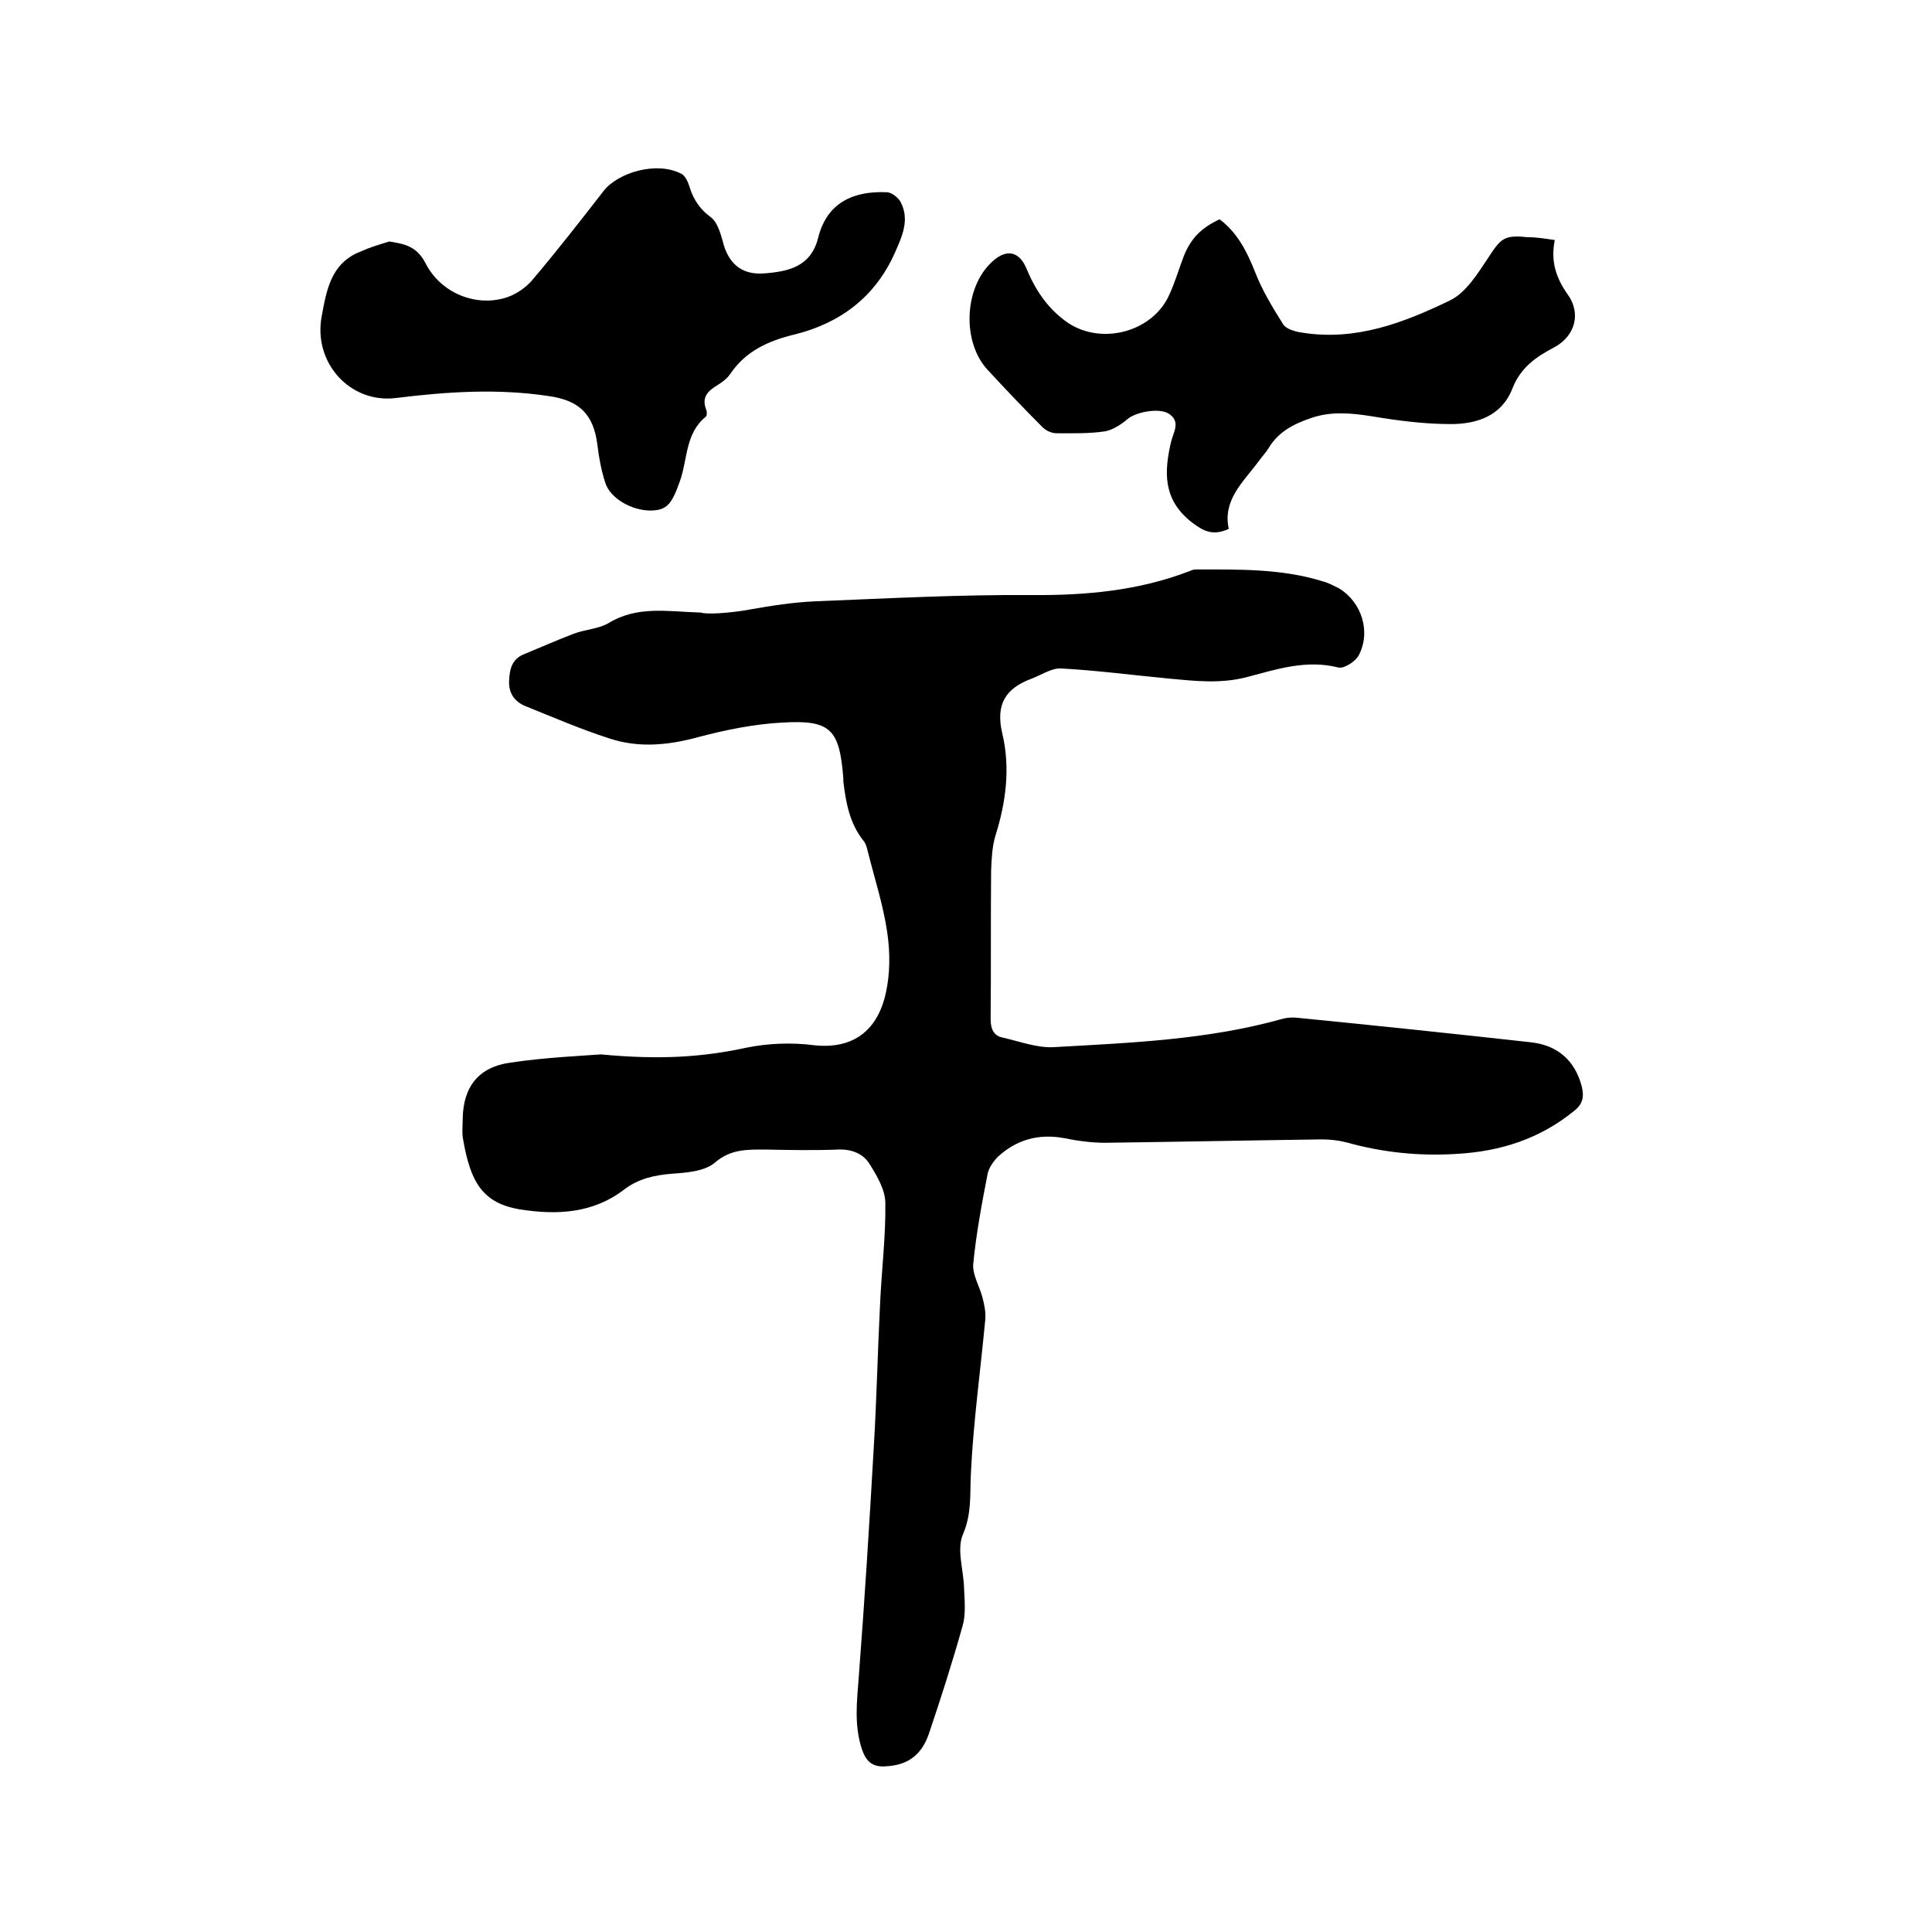
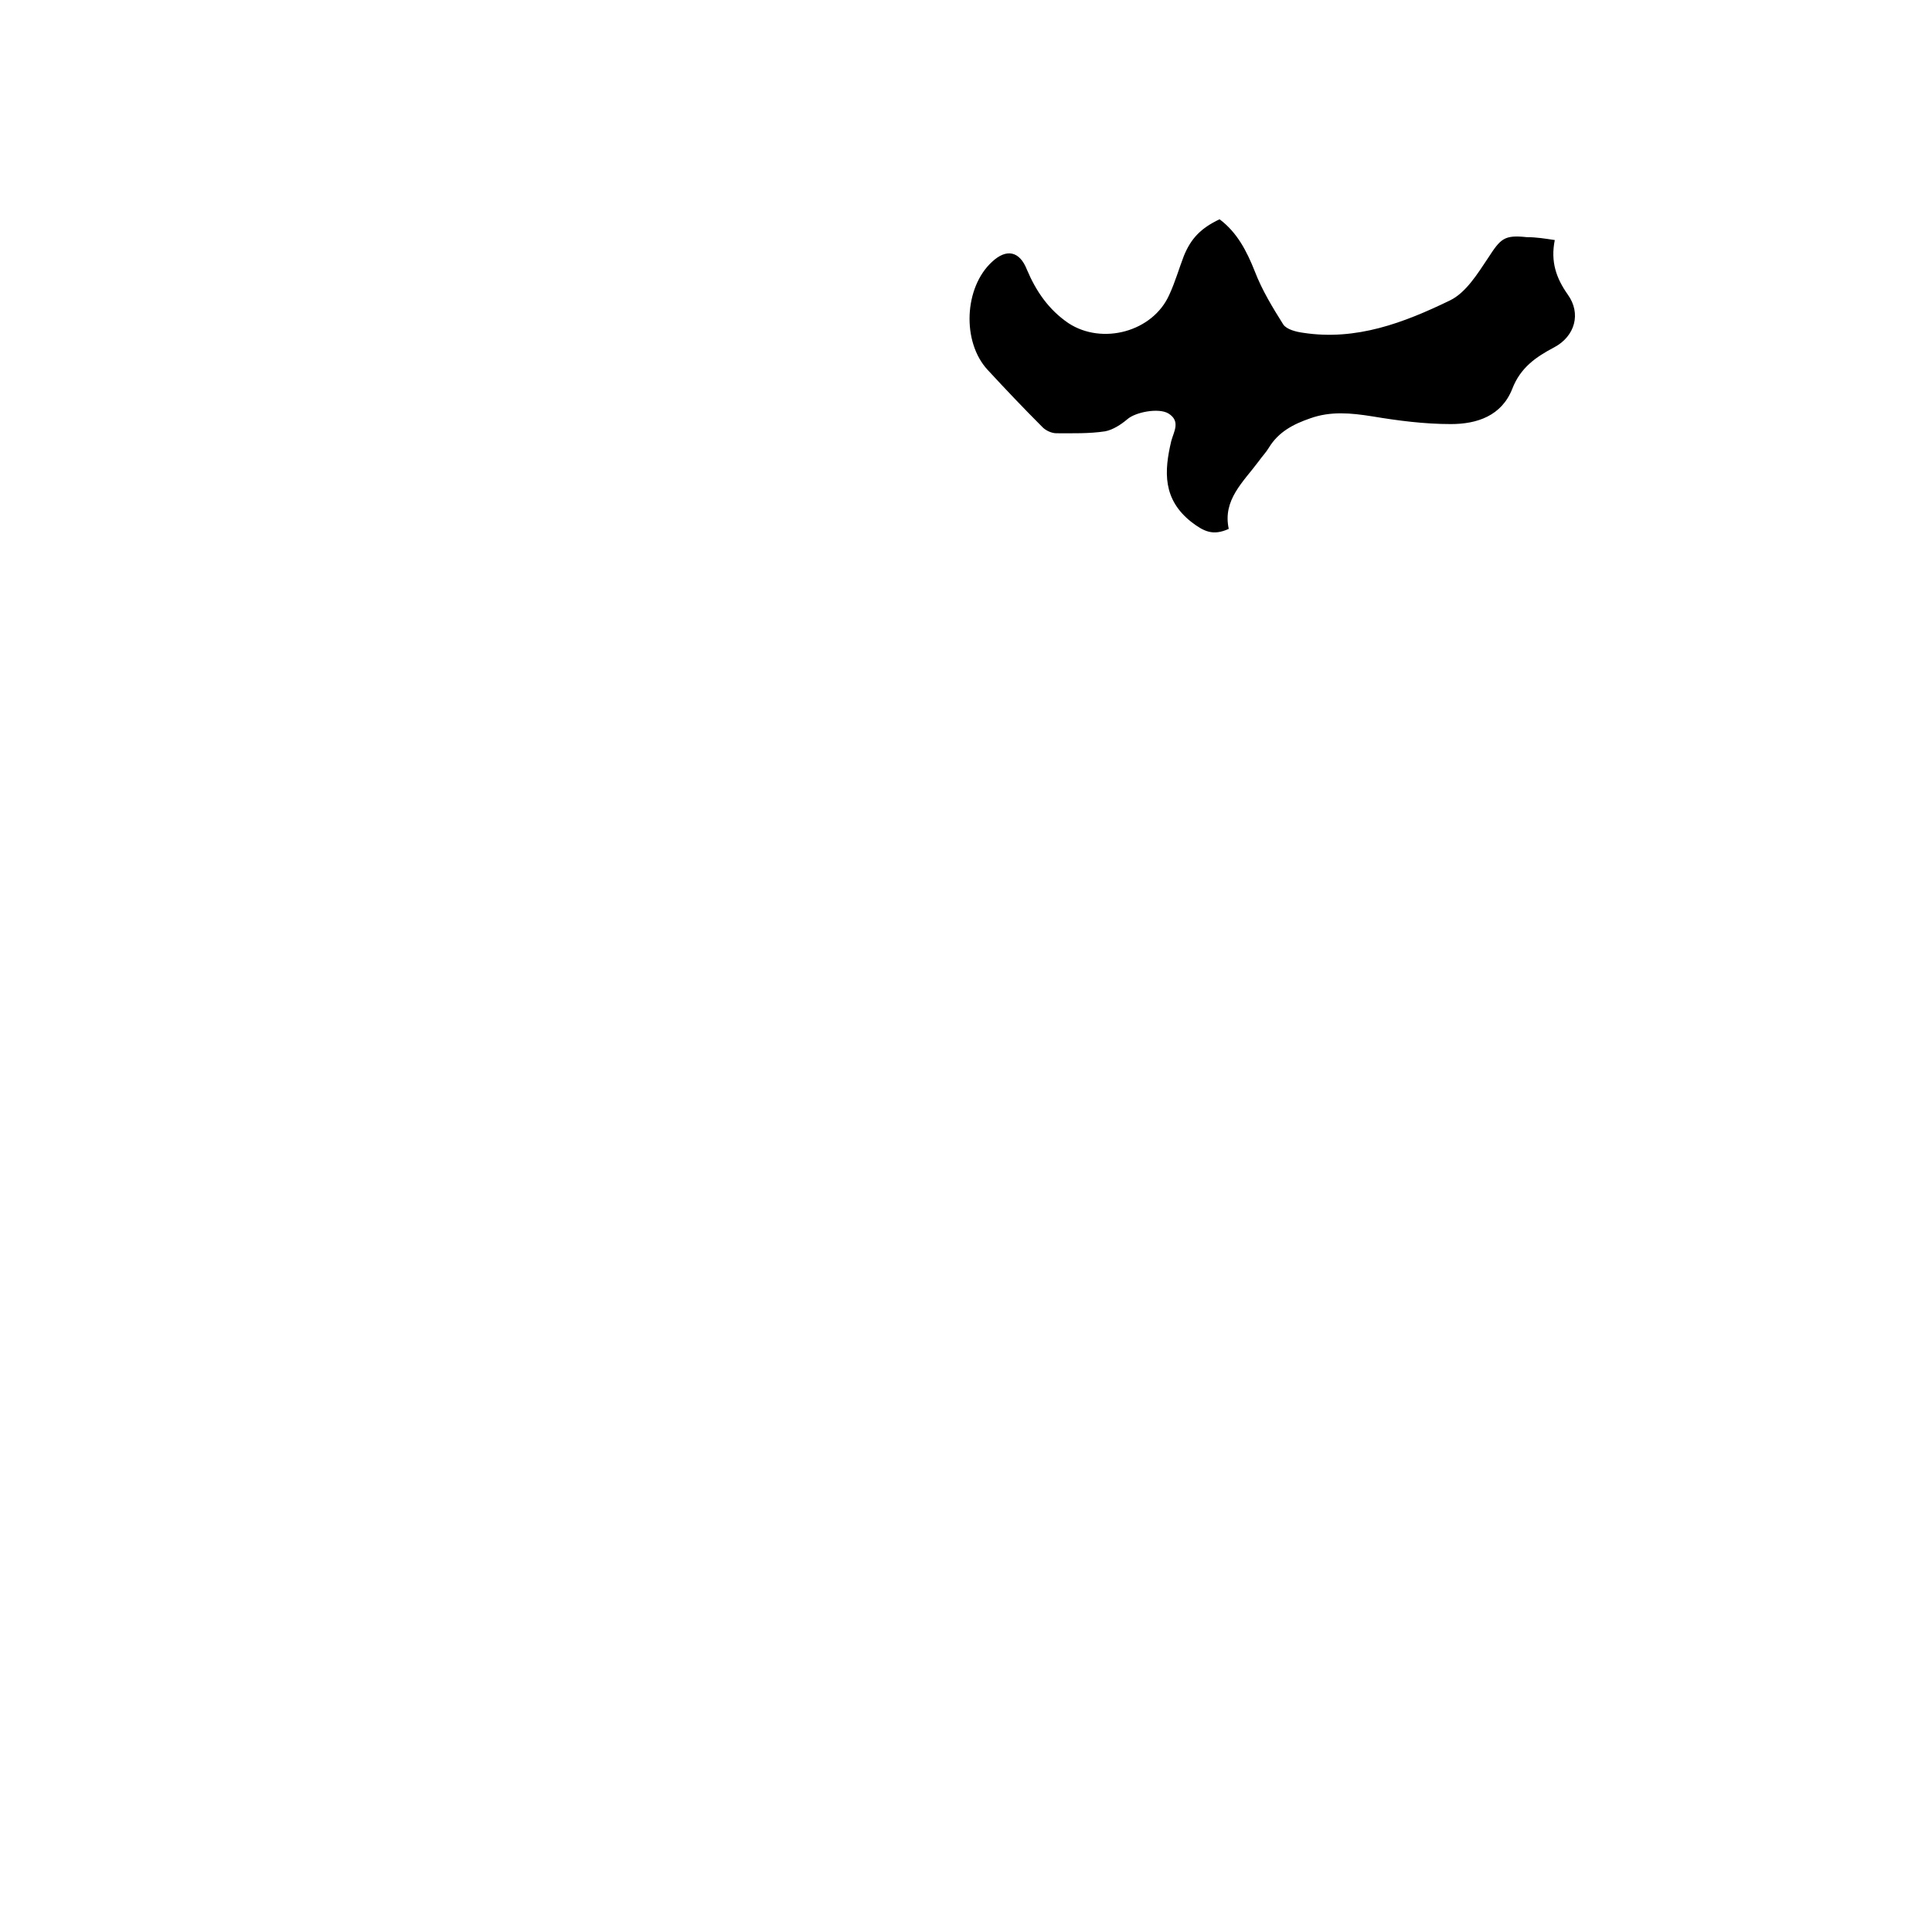
<svg xmlns="http://www.w3.org/2000/svg" enable-background="new 0 0 400 400" viewBox="0 0 400 400">
-   <path d="m124.4 218.3c12.6 1.2 21.4.5 30.2-1.4 4.5-.9 9.3-1.1 13.9-.5 8.2.9 13.2-3.1 14.9-10.8.9-4 .9-8.4.3-12.5-.8-5.6-2.6-11.1-4-16.7-.2-.8-.4-1.7-.9-2.3-2.9-3.6-3.7-8-4.2-12.4 0-.2 0-.4 0-.6-.8-10.1-2.6-12.1-12.6-11.5-5.8.3-11.7 1.5-17.4 3-6.2 1.7-12.3 2.3-18.4.3-5.9-1.9-11.7-4.4-17.4-6.7-2.2-.9-3.5-2.6-3.4-5.2.1-2.5.6-4.6 3.2-5.6 3.4-1.4 6.8-2.9 10.2-4.2 2.4-.9 5.2-1 7.2-2.2 5.9-3.6 12.2-2.4 18.5-2.2.3 0 .6 0 .9.1 2.2.4 7.8-.3 9.8-.7 4.5-.8 9-1.5 13.5-1.7 14.9-.6 29.8-1.4 44.7-1.3 11.4.1 22.4-.9 33-5 .4-.2.8-.3 1.2-.3 8.9 0 17.8-.2 26.4 2.5 1.1.3 2.2.9 3.2 1.4 4.7 2.8 6.7 9 4.1 13.9-.7 1.3-3.1 2.8-4.2 2.5-6.7-1.7-12.9.4-19 2-5.4 1.4-10.7.8-16 .3-7.5-.7-14.9-1.7-22.4-2.1-2-.1-4 1.3-6.1 2.1-5.4 2-7.5 5.3-6.1 11.3 1.7 7.1.8 14.2-1.4 21.2-.7 2.3-.8 4.8-.9 7.2-.1 10.3 0 20.5-.1 30.8 0 2 .6 3.4 2.4 3.8 3.6.8 7.2 2.2 10.7 2 15.8-.9 31.7-1.5 47.1-5.8 1-.3 2.1-.4 3.1-.3 16.2 1.6 32.4 3.3 48.6 5.1 5.4.6 9.1 3.7 10.5 9.2.5 2.1.2 3.6-1.6 5-7.1 5.8-15.3 8.4-24.3 8.9-7.8.5-15.4-.3-22.9-2.4-1.6-.4-3.3-.6-5-.6-14.9.2-29.8.5-44.8.7-2.9 0-5.9-.4-8.8-1-5.2-.9-9.7.4-13.5 3.9-.9.9-1.8 2.2-2.1 3.4-1.2 6.2-2.4 12.5-3 18.8-.2 2.2 1.3 4.6 1.9 6.9.4 1.5.7 3 .6 4.5-1 10.7-2.5 21.4-3 32.2-.2 4.2.2 8-1.6 12.3-1.4 3.1.1 7.4.2 11.2.1 2.6.4 5.4-.3 7.8-2.1 7.5-4.5 15-7 22.4-1.6 4.6-4.6 6.5-9 6.7-2.7.2-4-1.1-4.8-3.4-1.7-5-1.1-10-.7-15.1 1.2-15.8 2.2-31.6 3.1-47.5.6-9.8.8-19.7 1.3-29.5.3-7.1 1.2-14.1 1.1-21.1 0-2.7-1.7-5.6-3.2-8-1.3-2.2-3.7-3.2-6.5-3.1-5.1.2-10.2.1-15.2 0-3.8 0-7.2-.1-10.5 2.8-2.1 1.7-5.7 2-8.7 2.2-3.7.3-7 1-10 3.3-6.4 4.9-13.8 5.3-21.5 4.1-7.9-1.3-10.3-5.8-11.8-14.4-.3-1.4-.1-3-.1-4.4.1-6.6 3.3-10.7 9.9-11.6 7.4-1.1 14.9-1.4 18.7-1.7z" />
-   <path d="m80.6 50c3.2.5 5.7 1 7.5 4.5 3.1 6.1 10.2 9 16.4 7.2 2.1-.6 4.2-2 5.6-3.6 5.1-6 10-12.3 14.9-18.6 3-3.8 11-6.2 16.1-3.5.8.4 1.4 1.8 1.7 2.8.8 2.6 2.2 4.6 4.4 6.2 1.3 1 1.9 3.1 2.4 4.8 1.1 4.7 3.9 7.2 8.7 6.8 5-.4 9.6-1.4 11.1-7.4 1.8-7.2 7.2-9.7 14.2-9.4 1 0 2.5 1.2 2.9 2.1 1.9 3.7.2 7.2-1.3 10.6-4.1 9.1-11.4 14.5-20.9 16.8-5.3 1.3-9.9 3.4-13.1 8.1-.6.9-1.6 1.7-2.6 2.3-2 1.2-3.4 2.5-2.4 5.1.2.4.2 1.3-.1 1.5-4.3 3.5-3.7 8.9-5.4 13.5-1.6 4.5-2.6 5.8-5.8 5.9-4 .1-8.6-2.5-9.6-5.8-.8-2.5-1.3-5.1-1.6-7.7-.8-6.5-3.8-9.3-10.1-10.2-10.6-1.6-21.1-.9-31.6.4-9.5 1.2-17.2-7.3-15.4-16.9 1-5.4 1.9-11 8-13.4 2-.9 4-1.5 6-2.1z" />
+   <path d="m80.6 50z" />
  <path d="m321.9 49.7c-.9 4.5.3 7.9 2.7 11.3 2.8 3.9 1.5 8.6-2.8 10.9-3.8 2-7 4.2-8.7 8.6-2.2 5.6-7.3 7.3-12.7 7.3-5.5 0-10.9-.7-16.3-1.6-4.4-.7-8.6-1.1-12.8.4-3.5 1.2-6.6 2.8-8.6 6.1-.6 1-1.4 1.8-2.1 2.8-3.2 4.3-7.5 8-6.2 14-3.3 1.5-5.2.5-7.7-1.4-6-4.7-5.7-10.5-4.2-16.8.5-1.9 2-4.1-.6-5.7-2-1.2-6.8-.3-8.5 1.2-1.3 1.1-3 2.2-4.6 2.5-3.3.5-6.7.4-10.1.4-1 0-2.3-.6-3-1.4-3.8-3.8-7.5-7.7-11.2-11.7-5.4-5.8-4.9-17.1.9-22.4 3-2.8 5.7-2.2 7.2 1.6 1.9 4.5 4.5 8.3 8.6 11.1 7 4.6 17.5 1.8 20.9-5.9 1.2-2.6 2-5.4 3-8 1.5-3.7 3.6-5.8 7.4-7.6 3.6 2.7 5.6 6.5 7.3 10.8 1.5 3.9 3.7 7.5 5.9 11 .7 1 2.6 1.5 4.1 1.7 11 1.7 20.9-2.1 30.4-6.7 3.3-1.6 5.7-5.5 7.9-8.8 2.6-4 3.3-4.8 8-4.3 2 0 3.8.3 5.8.6z" />
</svg>